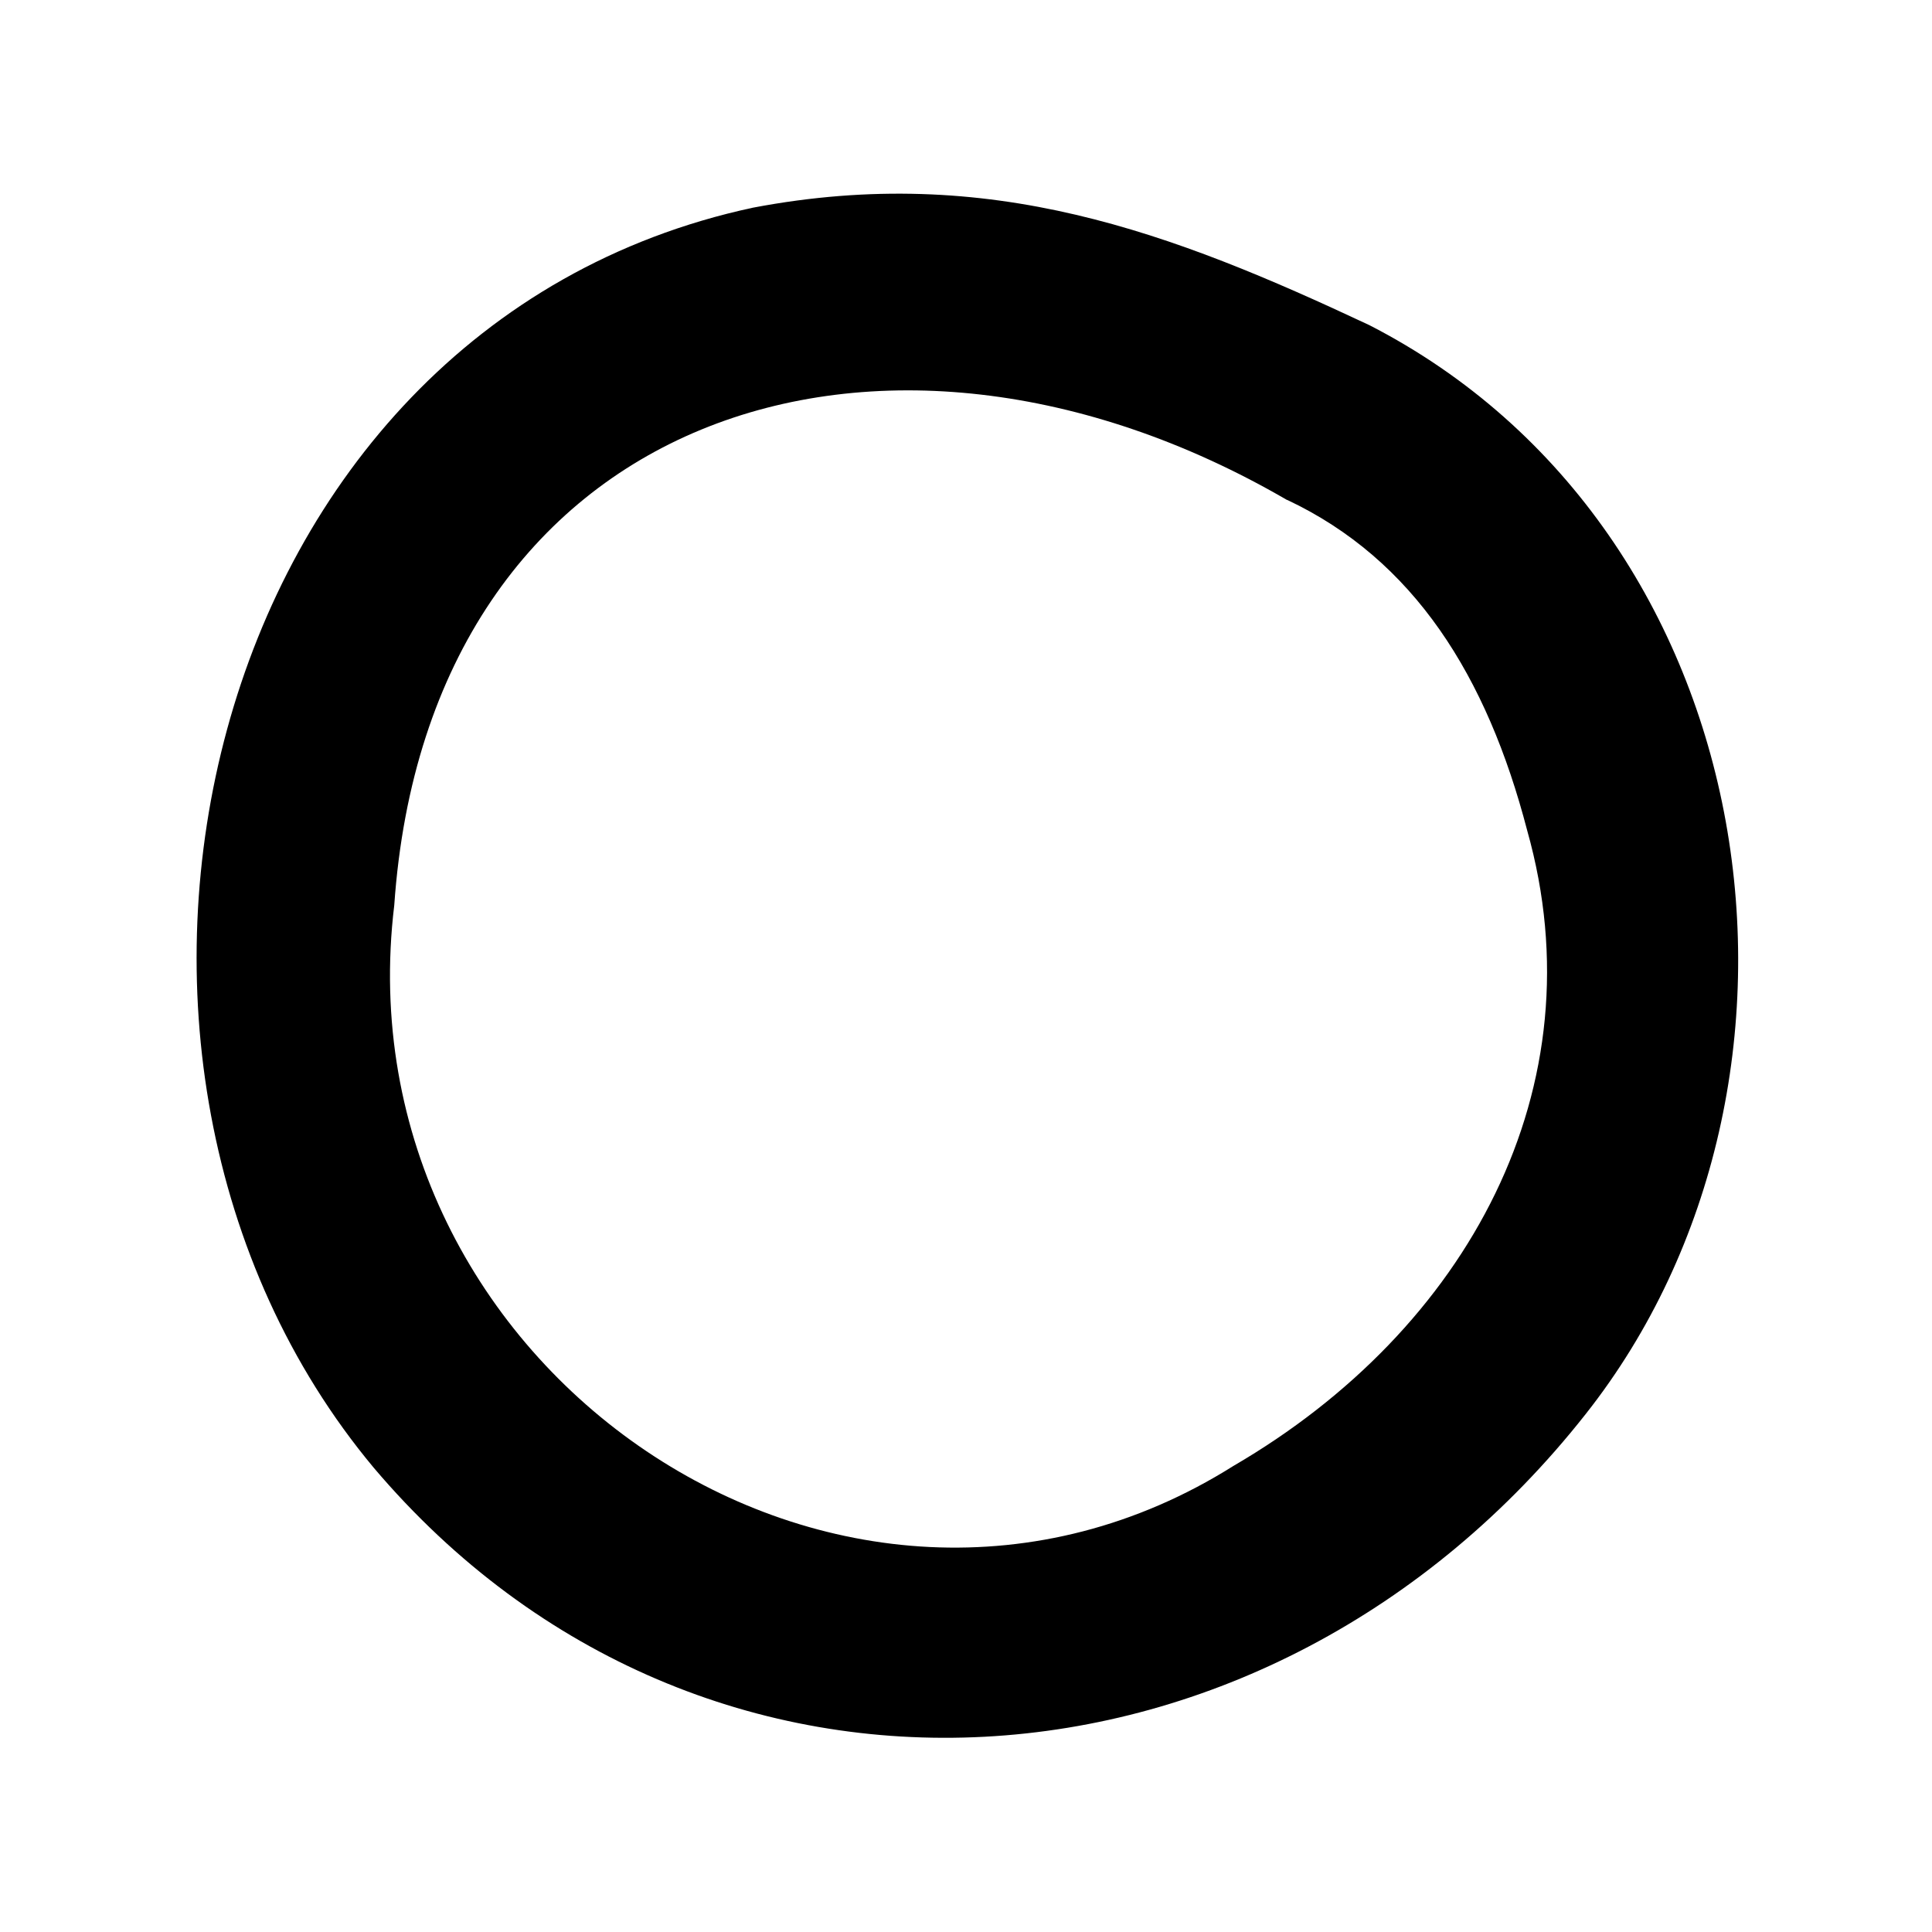
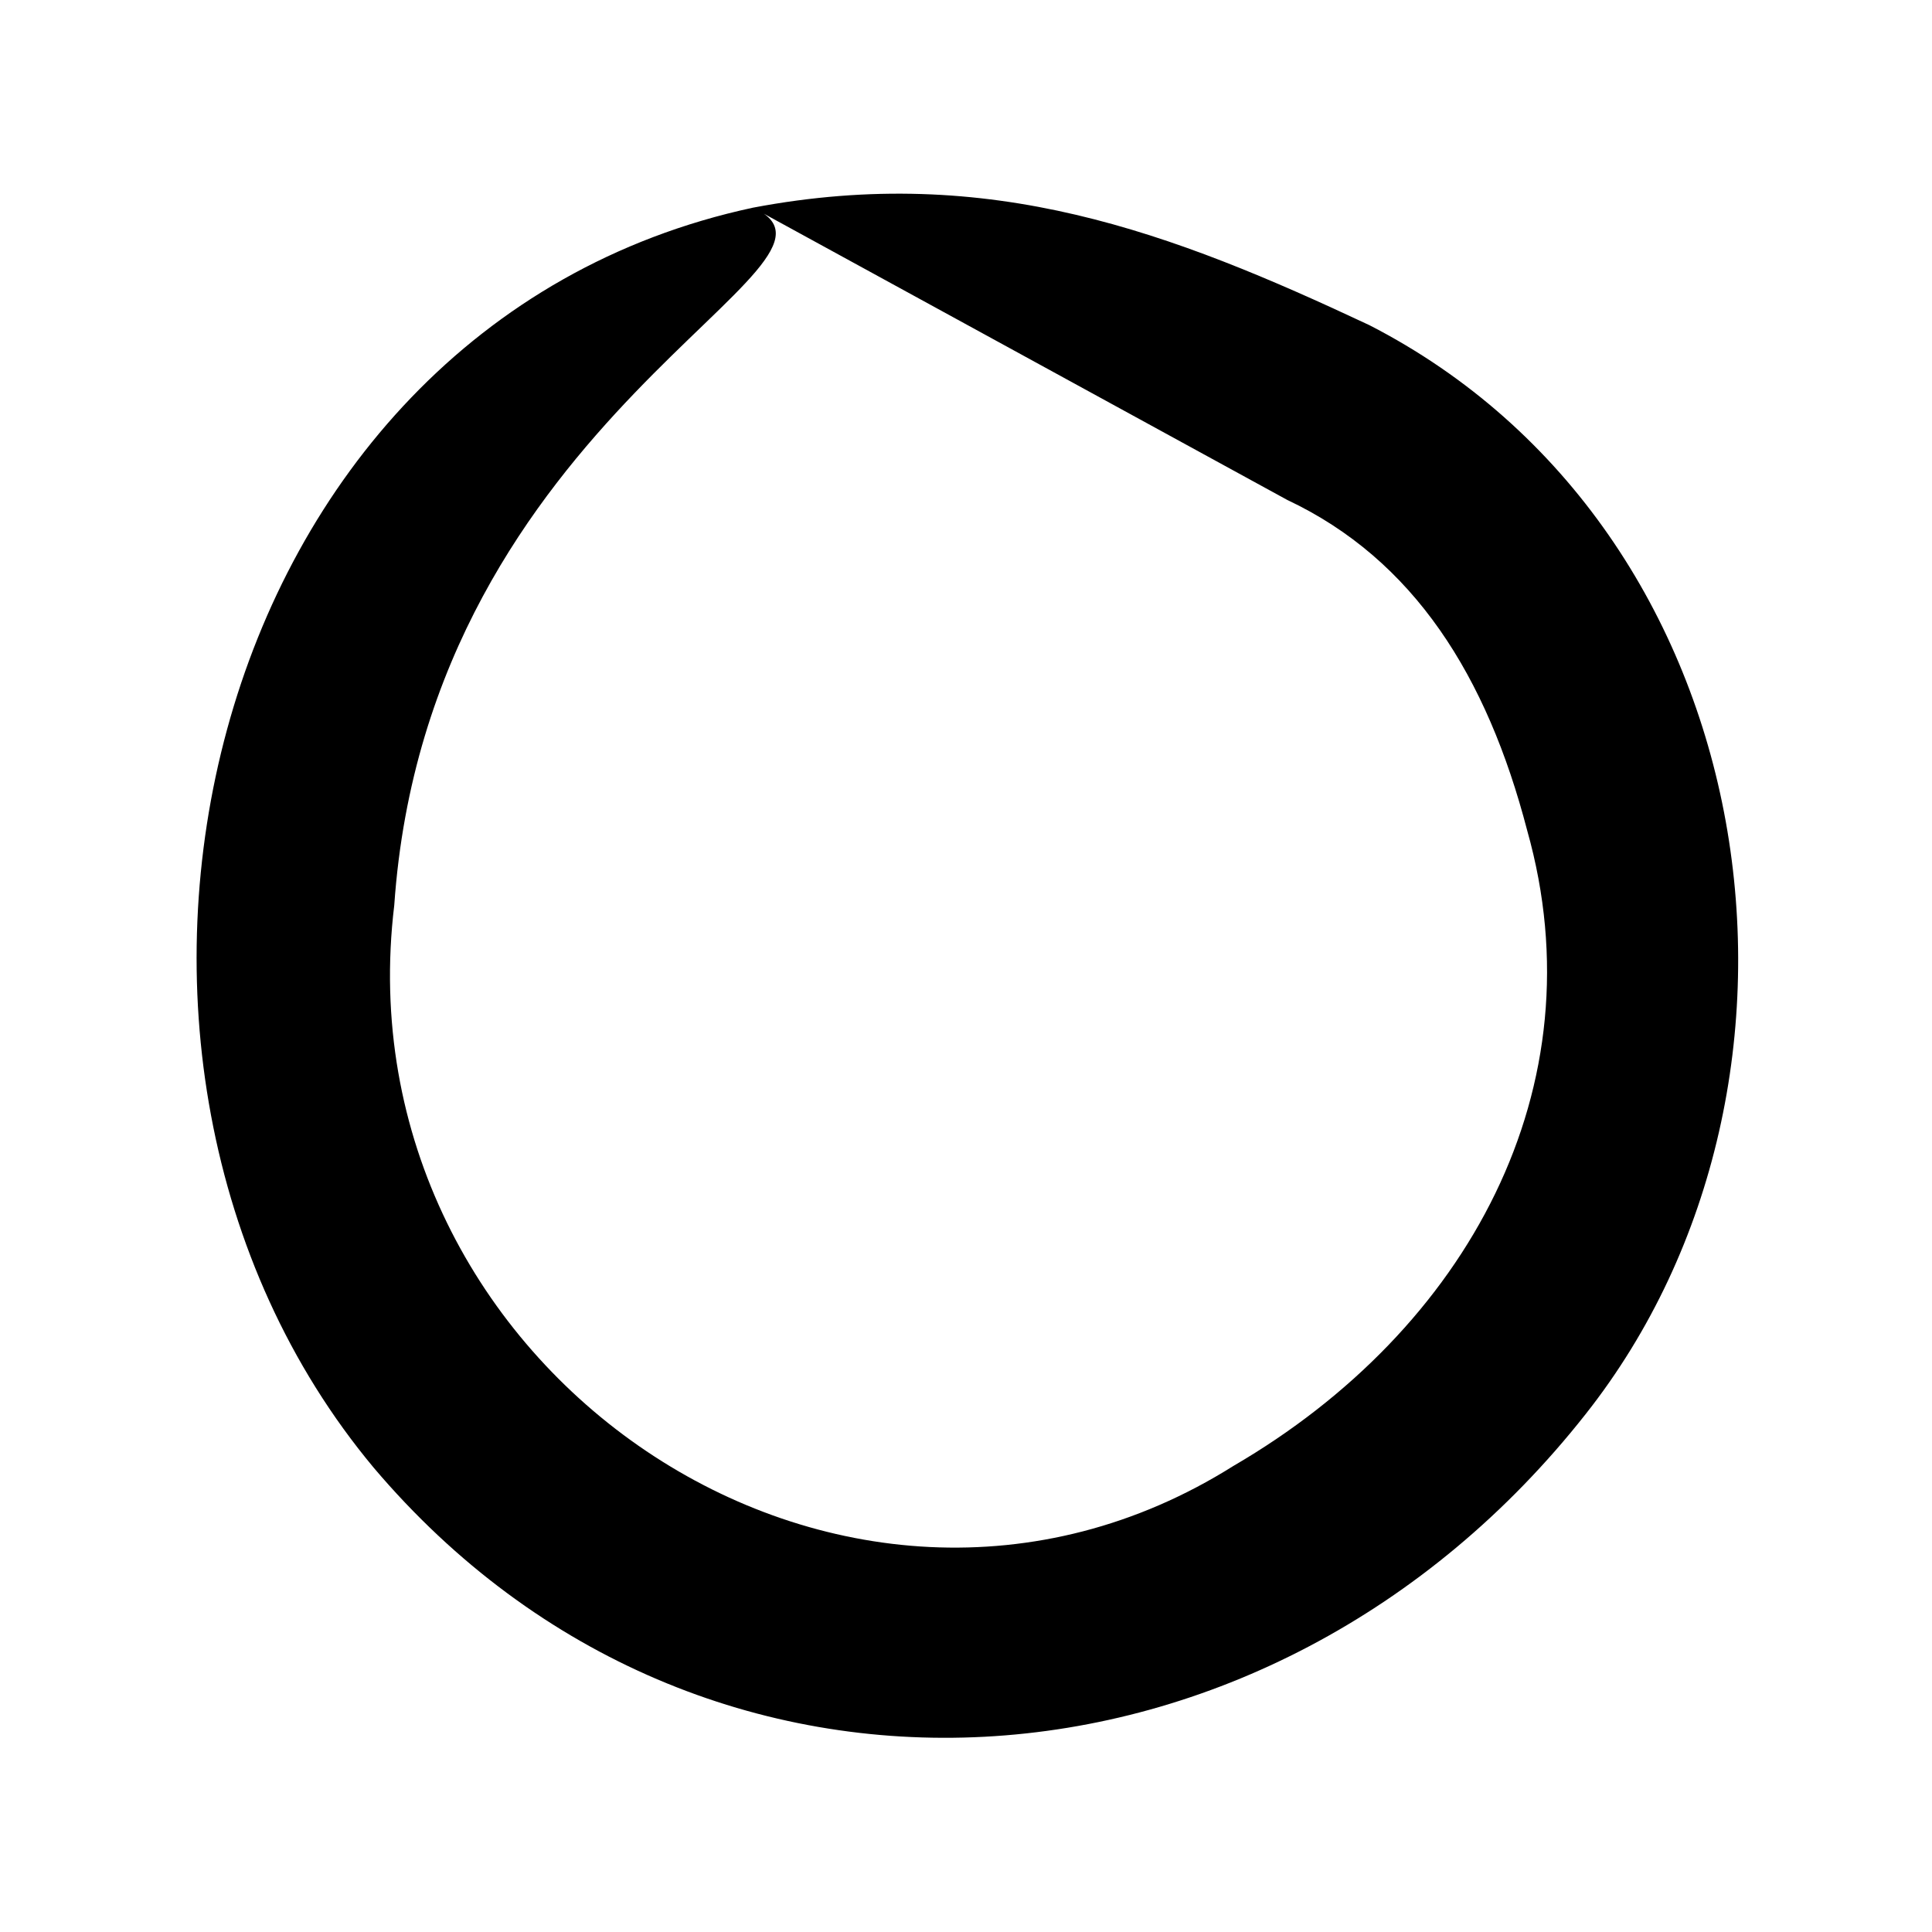
<svg xmlns="http://www.w3.org/2000/svg" viewBox="0 0 640 640">
-   <path fill="currentColor" d="M249.4 68.8C327.9 53.9 388.2 77 453.6 107.7C585.9 175.6 612.3 358.2 525.3 468.4C420.6 601.4 232.6 614.6 123.8 486.2C10.9 350.9 65.3 108.4 249.4 68.8zM426.3 165.6C292 87.6 141.9 136.7 130.6 299.9C112.1 453.1 279.2 567 408.6 485.6C486.2 440.4 529.9 360.2 505.9 275.1C492.6 224 468.4 185.4 426.4 165.6z" />
+   <path fill="currentColor" d="M249.4 68.8C327.9 53.9 388.2 77 453.6 107.7C585.9 175.6 612.3 358.2 525.3 468.4C420.6 601.4 232.6 614.6 123.8 486.2C10.9 350.9 65.3 108.4 249.4 68.8zC292 87.6 141.9 136.7 130.6 299.9C112.1 453.1 279.2 567 408.6 485.6C486.2 440.4 529.9 360.2 505.9 275.1C492.6 224 468.4 185.4 426.4 165.6z" />
</svg>